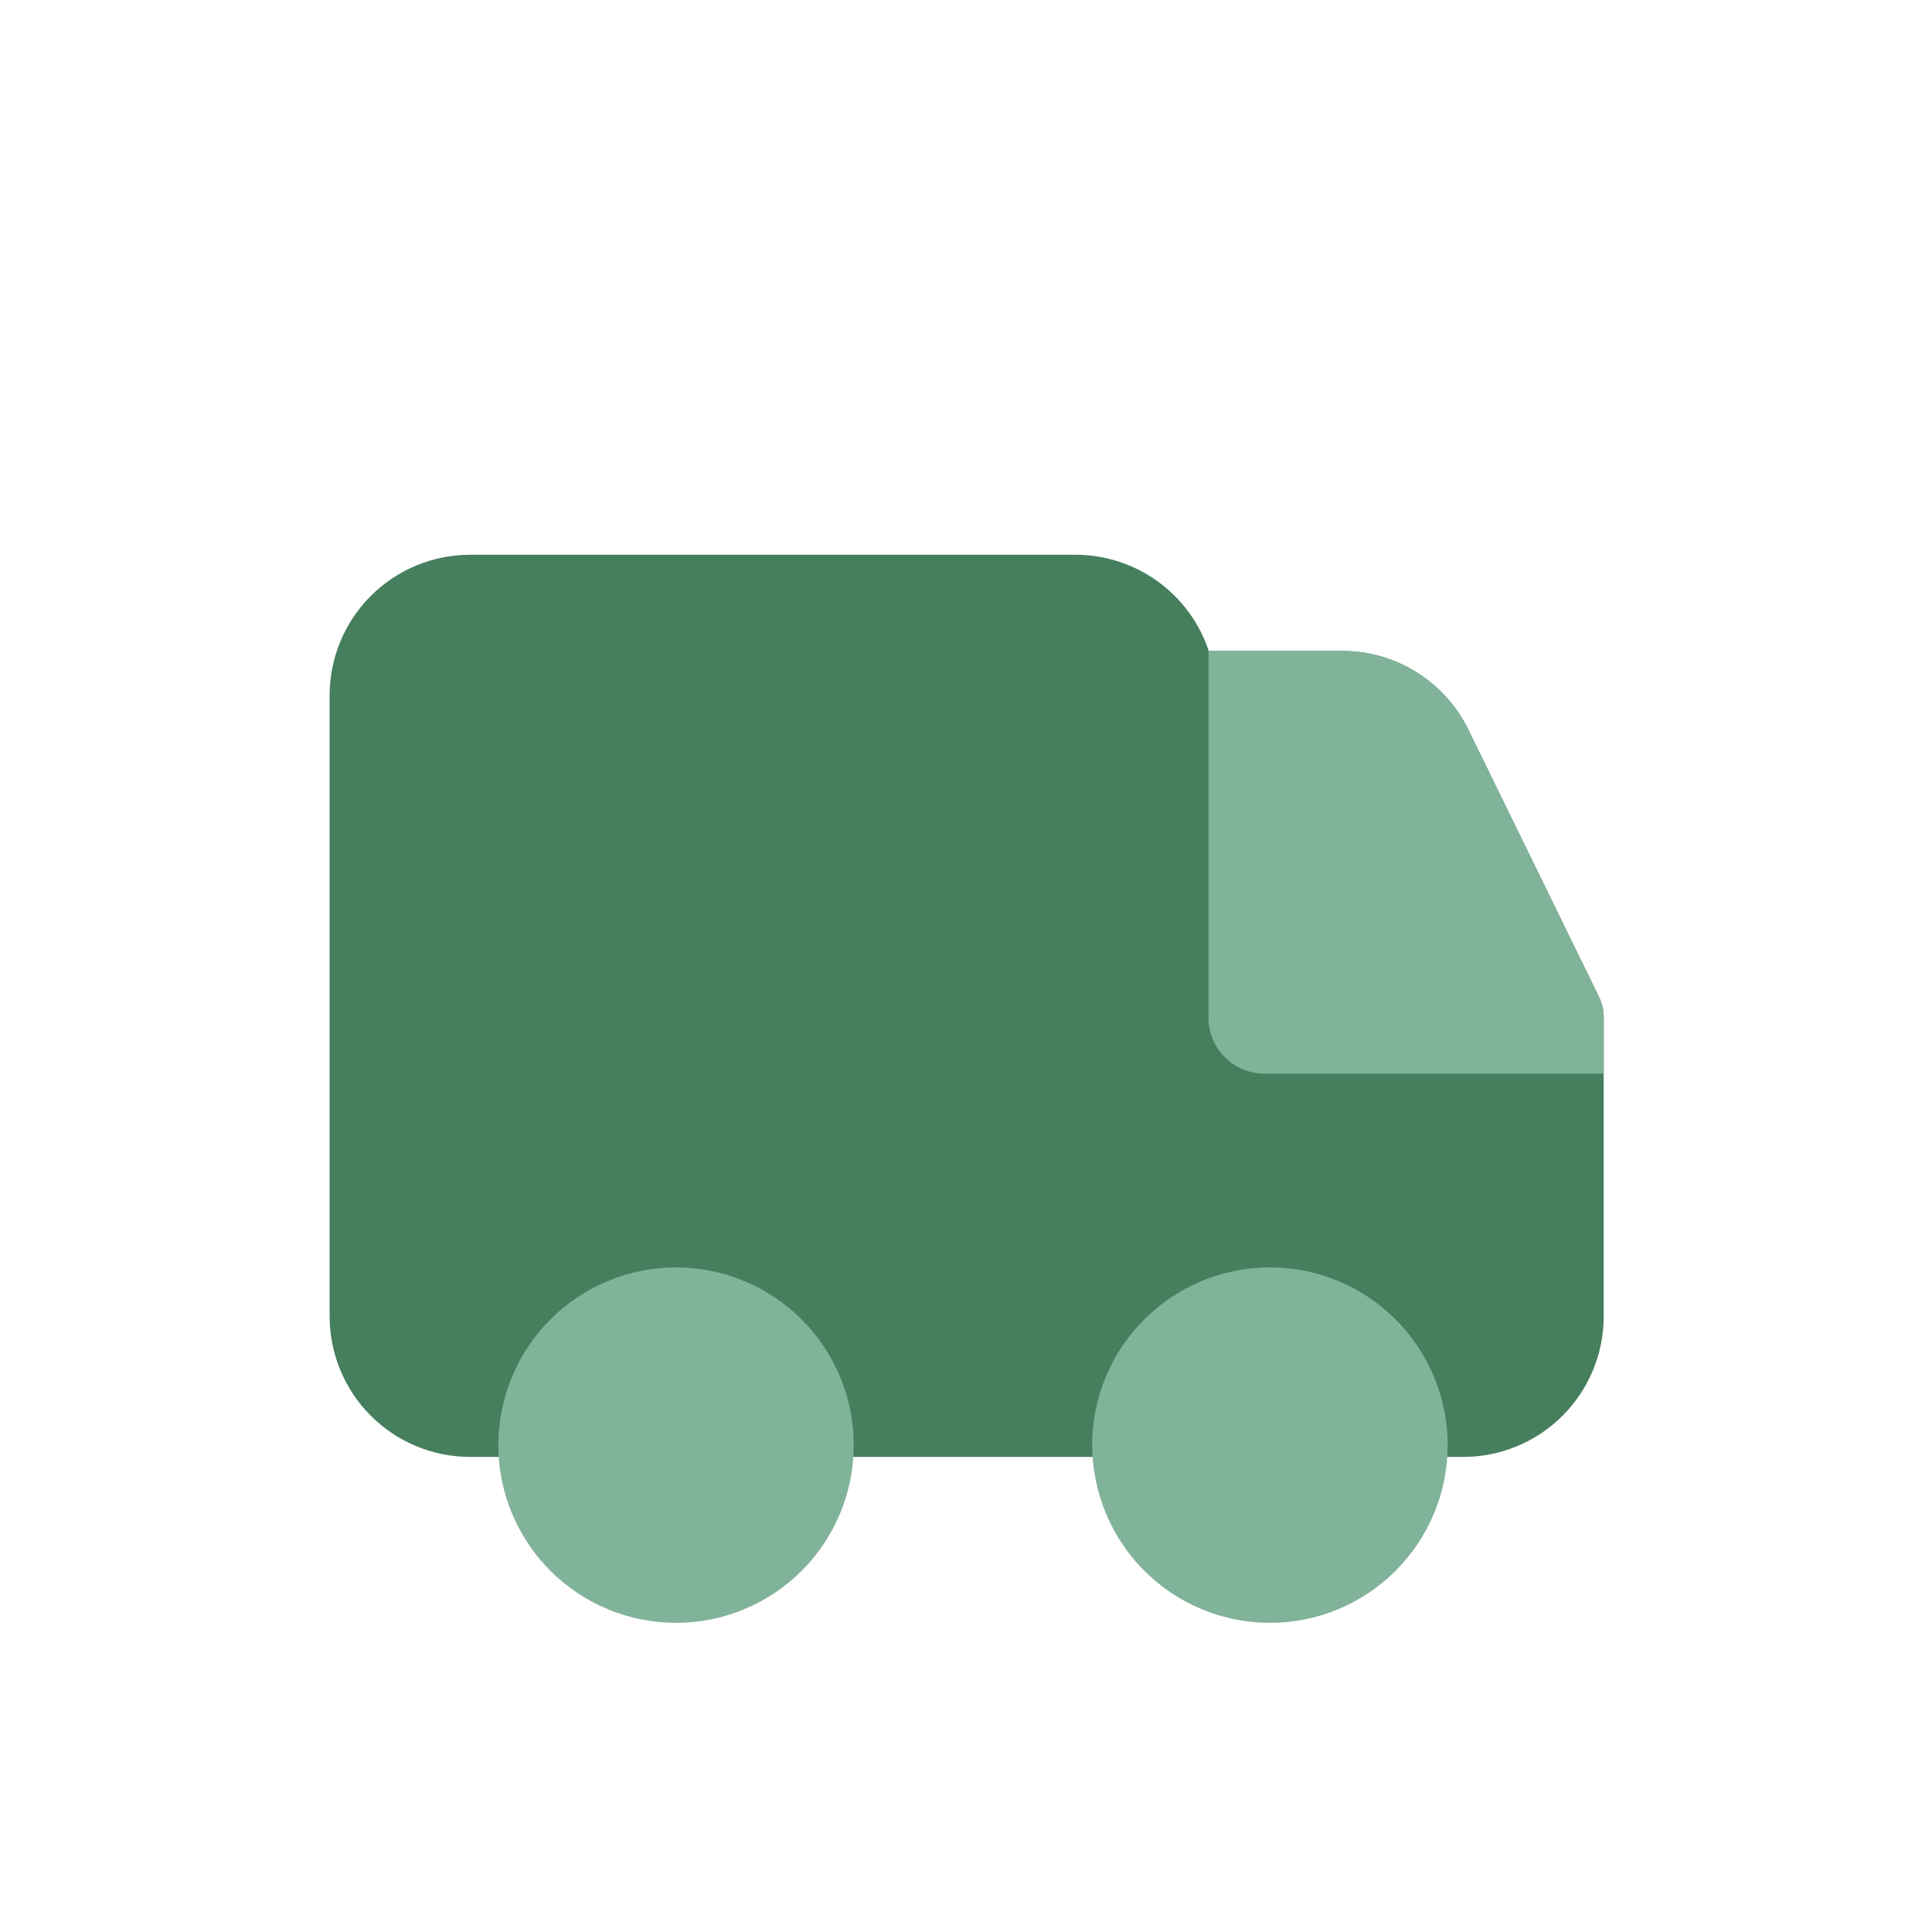
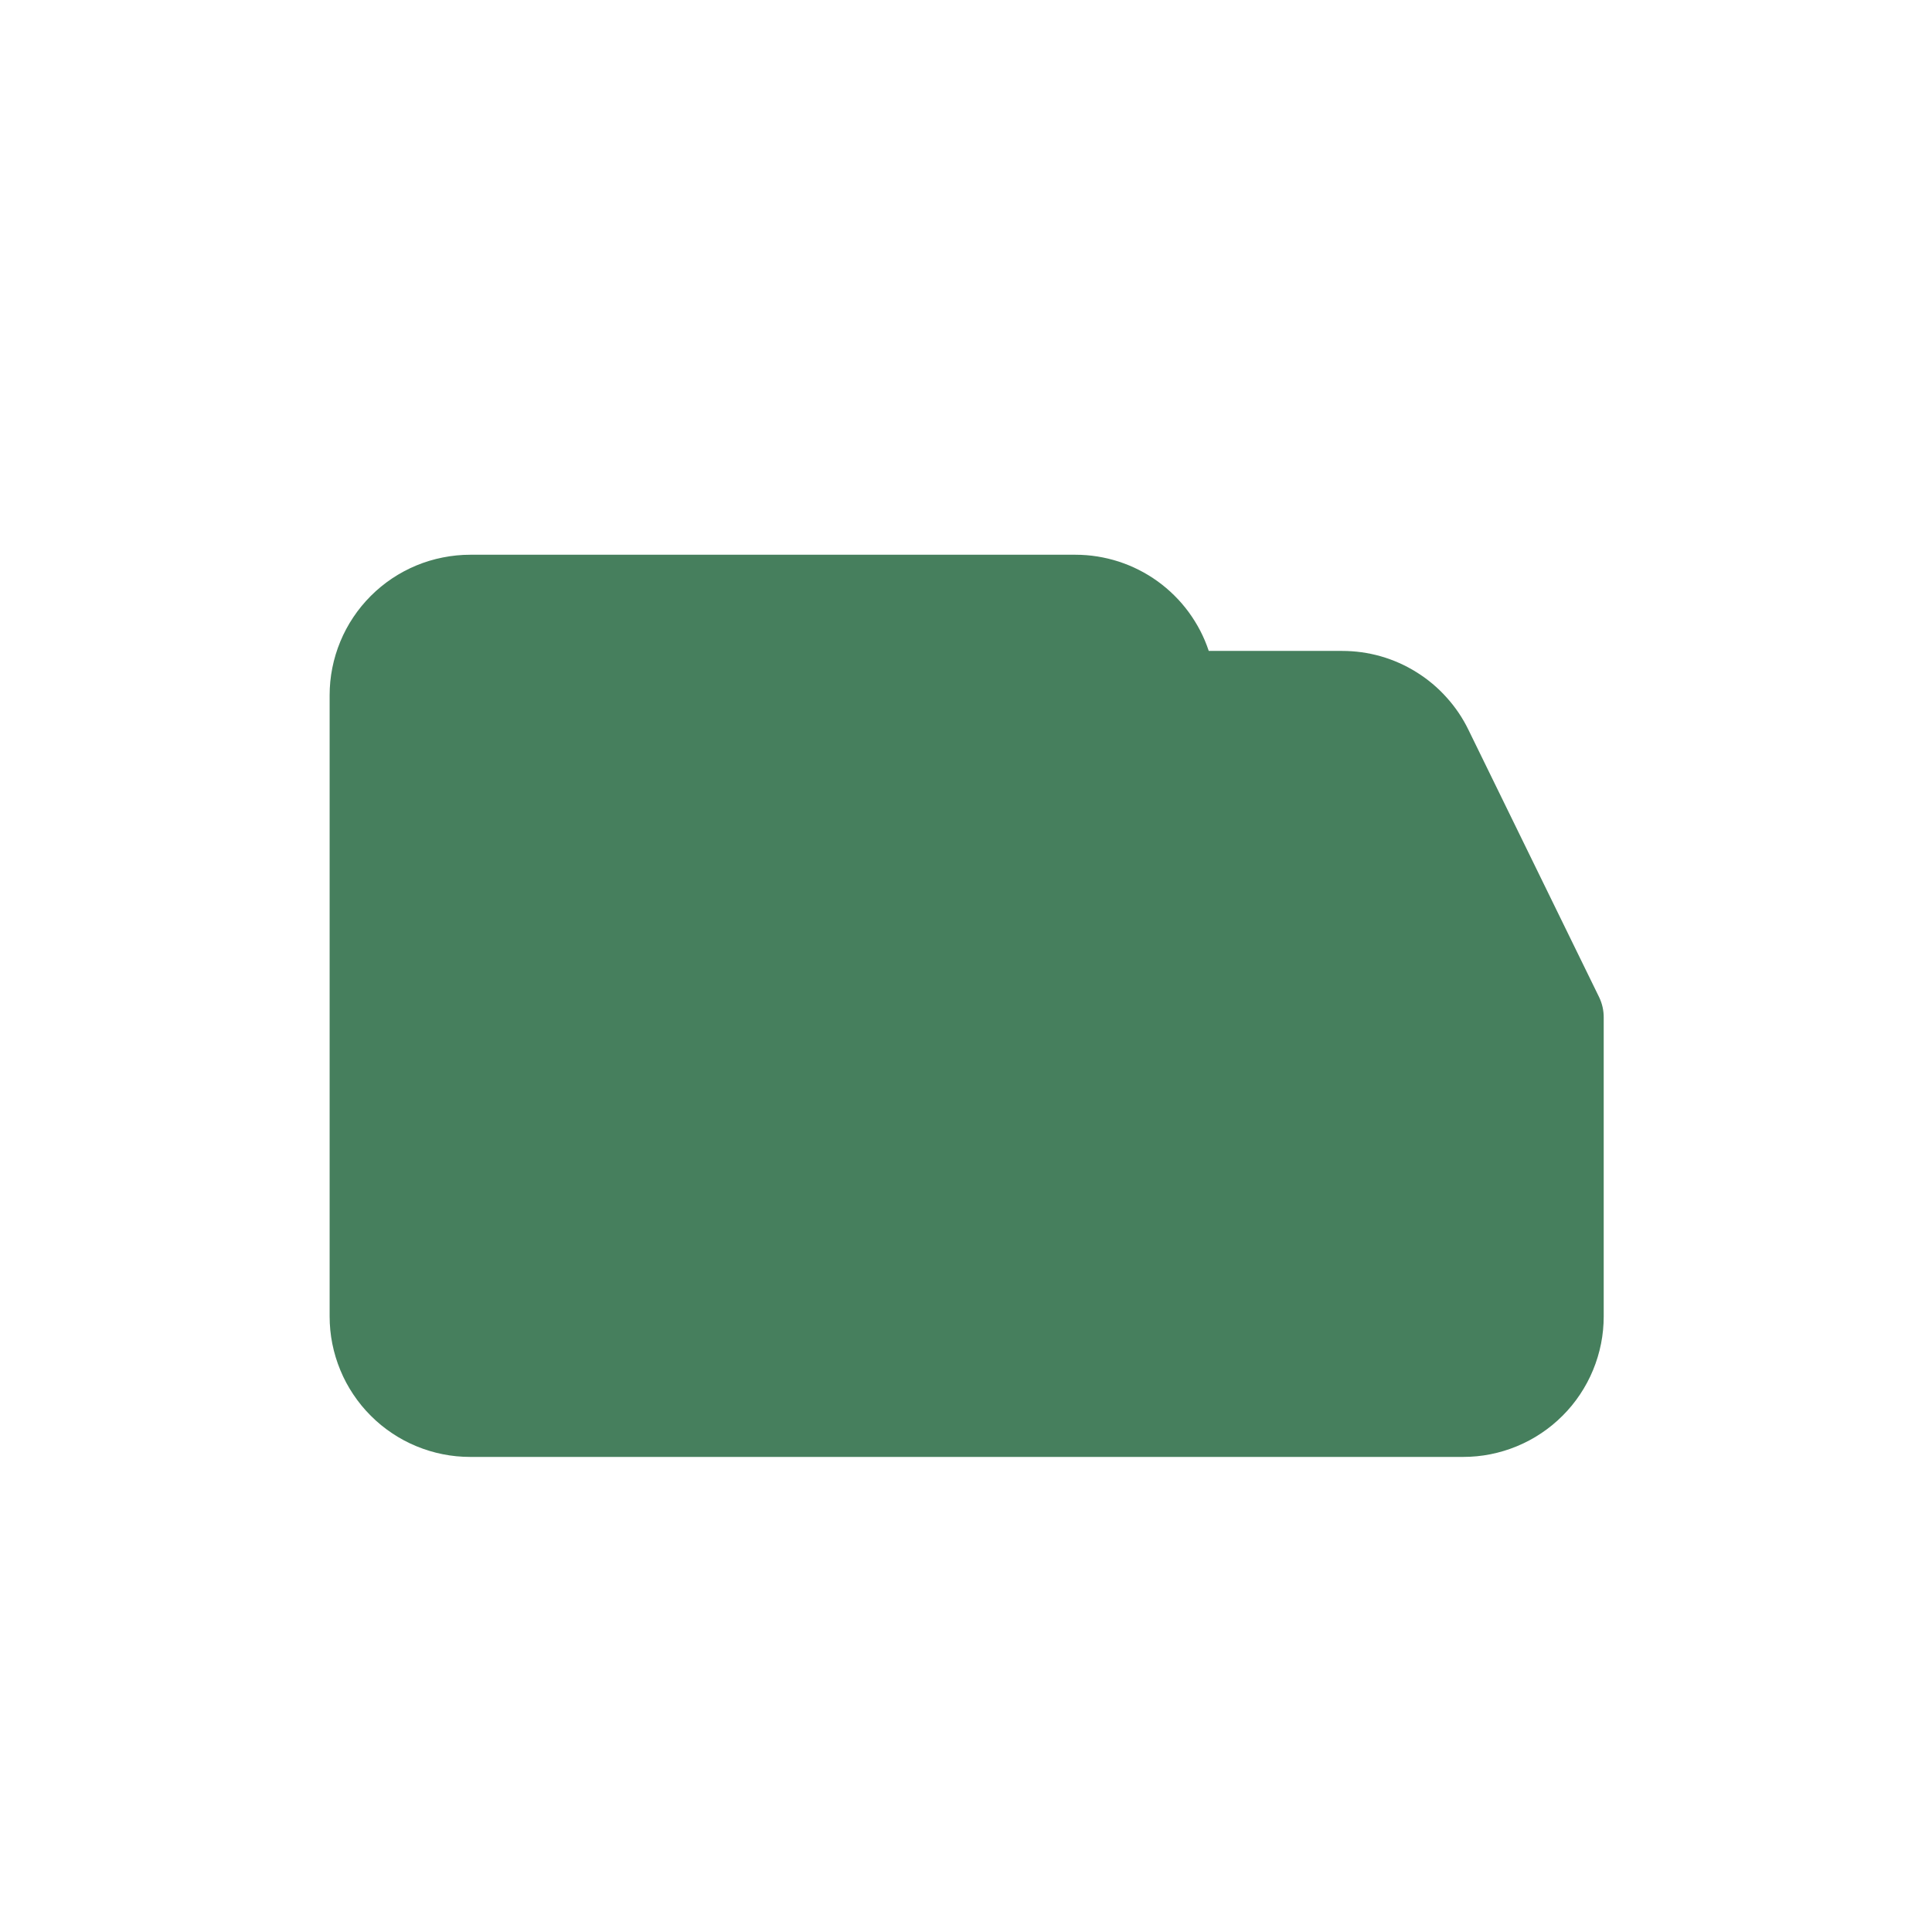
<svg xmlns="http://www.w3.org/2000/svg" version="1.0" preserveAspectRatio="xMidYMid meet" height="240" viewBox="0 0 180 180" zoomAndPan="magnify" width="240">
  <defs>
    <clipPath id="d97159cb68">
-       <path clip-rule="nonzero" d="M 46 60 L 150 60 L 150 151.195 L 46 151.195 Z M 46 60" />
-     </clipPath>
+       </clipPath>
  </defs>
  <path fill-rule="evenodd" fill-opacity="1" d="M 43.809 51.684 C 42.949 51.684 42.098 51.77 41.254 51.938 C 40.41 52.105 39.59 52.352 38.797 52.68 C 38 53.012 37.246 53.414 36.531 53.891 C 35.816 54.371 35.152 54.914 34.547 55.52 C 33.938 56.129 33.395 56.789 32.918 57.504 C 32.438 58.219 32.035 58.977 31.707 59.77 C 31.379 60.562 31.129 61.383 30.961 62.227 C 30.793 63.07 30.711 63.922 30.711 64.781 L 30.711 122.641 C 30.711 123.5 30.793 124.352 30.961 125.195 C 31.129 126.039 31.379 126.859 31.707 127.652 C 32.035 128.449 32.438 129.203 32.918 129.918 C 33.395 130.633 33.938 131.297 34.547 131.902 C 35.152 132.512 35.816 133.055 36.531 133.531 C 37.246 134.012 38 134.414 38.797 134.742 C 39.59 135.07 40.41 135.32 41.254 135.488 C 42.098 135.656 42.949 135.738 43.809 135.738 L 136.316 135.738 C 137.176 135.738 138.027 135.656 138.871 135.488 C 139.715 135.32 140.535 135.07 141.328 134.742 C 142.121 134.414 142.879 134.012 143.594 133.531 C 144.309 133.055 144.969 132.512 145.578 131.902 C 146.188 131.297 146.73 130.633 147.207 129.918 C 147.684 129.203 148.09 128.449 148.418 127.652 C 148.746 126.859 148.996 126.039 149.164 125.195 C 149.332 124.352 149.414 123.5 149.414 122.641 L 149.414 94.805 C 149.418 94.129 149.27 93.488 148.977 92.883 L 136.812 67.996 C 136.277 66.895 135.598 65.887 134.773 64.977 C 133.953 64.062 133.023 63.281 131.98 62.633 C 130.941 61.98 129.832 61.488 128.652 61.148 C 127.473 60.812 126.27 60.645 125.043 60.645 L 112.617 60.645 C 112.402 59.996 112.137 59.367 111.824 58.762 C 111.508 58.156 111.148 57.578 110.746 57.027 C 110.34 56.477 109.898 55.961 109.41 55.48 C 108.926 55 108.406 54.559 107.855 54.16 C 107.301 53.762 106.719 53.406 106.109 53.098 C 105.5 52.789 104.871 52.531 104.223 52.32 C 103.57 52.109 102.91 51.953 102.234 51.844 C 101.562 51.738 100.883 51.684 100.199 51.684 Z M 43.809 51.684" fill="#467f5d" />
  <g clip-path="url(#d97159cb68)">
    <path fill-rule="evenodd" fill-opacity="1" d="M 149.414 100.023 L 117.785 100.023 C 117.445 100.023 117.105 99.992 116.773 99.926 C 116.438 99.859 116.113 99.762 115.797 99.629 C 115.484 99.5 115.184 99.34 114.898 99.148 C 114.617 98.961 114.355 98.746 114.113 98.504 C 113.871 98.262 113.656 98 113.465 97.715 C 113.277 97.434 113.117 97.133 112.984 96.816 C 112.855 96.504 112.758 96.18 112.691 95.844 C 112.625 95.508 112.59 95.172 112.59 94.828 L 112.59 60.555 L 112.617 60.645 L 125.043 60.645 C 126.27 60.645 127.473 60.812 128.652 61.148 C 129.832 61.488 130.941 61.98 131.98 62.633 C 133.023 63.281 133.953 64.062 134.773 64.977 C 135.598 65.887 136.277 66.895 136.812 67.996 L 148.977 92.883 C 149.27 93.488 149.418 94.129 149.414 94.805 L 149.414 100.035 Z M 62.984 118.082 C 62.441 118.082 61.898 118.109 61.359 118.164 C 60.82 118.215 60.285 118.297 59.754 118.402 C 59.223 118.508 58.695 118.641 58.176 118.797 C 57.66 118.953 57.148 119.137 56.648 119.344 C 56.148 119.551 55.656 119.781 55.18 120.039 C 54.699 120.293 54.234 120.574 53.785 120.875 C 53.336 121.176 52.898 121.496 52.48 121.84 C 52.062 122.184 51.66 122.551 51.277 122.934 C 50.895 123.316 50.531 123.719 50.184 124.137 C 49.84 124.555 49.52 124.992 49.219 125.441 C 48.918 125.891 48.637 126.355 48.383 126.836 C 48.125 127.312 47.895 127.801 47.688 128.305 C 47.48 128.805 47.297 129.316 47.141 129.832 C 46.984 130.352 46.852 130.879 46.746 131.41 C 46.641 131.941 46.559 132.477 46.508 133.016 C 46.453 133.555 46.426 134.098 46.426 134.641 C 46.426 135.184 46.453 135.723 46.508 136.262 C 46.559 136.801 46.641 137.336 46.746 137.871 C 46.852 138.402 46.984 138.926 47.141 139.445 C 47.297 139.965 47.48 140.473 47.688 140.977 C 47.895 141.477 48.125 141.965 48.383 142.445 C 48.637 142.922 48.918 143.387 49.219 143.836 C 49.52 144.289 49.84 144.723 50.184 145.141 C 50.531 145.562 50.895 145.965 51.277 146.348 C 51.66 146.73 52.062 147.094 52.48 147.438 C 52.898 147.781 53.336 148.105 53.785 148.406 C 54.234 148.707 54.699 148.984 55.18 149.242 C 55.656 149.496 56.148 149.727 56.648 149.934 C 57.148 150.145 57.66 150.324 58.176 150.484 C 58.695 150.641 59.223 150.773 59.754 150.879 C 60.285 150.984 60.82 151.062 61.359 151.117 C 61.898 151.168 62.441 151.195 62.984 151.195 C 63.527 151.195 64.066 151.168 64.605 151.117 C 65.145 151.062 65.68 150.984 66.215 150.879 C 66.746 150.773 67.27 150.641 67.789 150.484 C 68.309 150.324 68.816 150.145 69.32 149.934 C 69.82 149.727 70.309 149.496 70.789 149.242 C 71.266 148.984 71.73 148.707 72.18 148.406 C 72.633 148.105 73.066 147.781 73.488 147.438 C 73.906 147.094 74.309 146.73 74.691 146.348 C 75.074 145.965 75.438 145.562 75.781 145.141 C 76.125 144.723 76.449 144.289 76.75 143.836 C 77.051 143.387 77.328 142.922 77.586 142.445 C 77.84 141.965 78.07 141.477 78.281 140.977 C 78.488 140.473 78.668 139.965 78.828 139.445 C 78.984 138.926 79.117 138.402 79.223 137.871 C 79.328 137.336 79.406 136.801 79.461 136.262 C 79.512 135.723 79.539 135.184 79.539 134.641 C 79.539 134.098 79.512 133.555 79.461 133.016 C 79.406 132.477 79.328 131.941 79.223 131.41 C 79.117 130.879 78.984 130.352 78.828 129.832 C 78.668 129.316 78.488 128.805 78.281 128.305 C 78.07 127.801 77.84 127.312 77.586 126.836 C 77.328 126.355 77.051 125.891 76.75 125.441 C 76.449 124.992 76.125 124.555 75.781 124.137 C 75.438 123.719 75.074 123.316 74.691 122.934 C 74.309 122.551 73.906 122.184 73.488 121.84 C 73.066 121.496 72.633 121.176 72.18 120.875 C 71.73 120.574 71.266 120.293 70.789 120.039 C 70.309 119.781 69.82 119.551 69.32 119.344 C 68.816 119.137 68.309 118.953 67.789 118.797 C 67.27 118.641 66.746 118.508 66.215 118.402 C 65.68 118.297 65.145 118.215 64.605 118.164 C 64.066 118.109 63.527 118.082 62.984 118.082 Z M 101.754 134.641 C 101.754 134.098 101.781 133.555 101.832 133.016 C 101.887 132.477 101.965 131.941 102.074 131.41 C 102.18 130.875 102.309 130.352 102.469 129.832 C 102.625 129.312 102.809 128.805 103.016 128.301 C 103.223 127.801 103.453 127.312 103.711 126.832 C 103.965 126.355 104.242 125.891 104.547 125.438 C 104.848 124.988 105.168 124.555 105.512 124.133 C 105.855 123.715 106.223 123.312 106.605 122.93 C 106.988 122.547 107.391 122.184 107.809 121.84 C 108.227 121.492 108.664 121.172 109.113 120.871 C 109.566 120.57 110.031 120.289 110.508 120.035 C 110.988 119.777 111.477 119.547 111.977 119.34 C 112.477 119.133 112.988 118.949 113.508 118.793 C 114.027 118.633 114.551 118.504 115.082 118.398 C 115.617 118.293 116.152 118.211 116.691 118.16 C 117.23 118.105 117.773 118.078 118.316 118.078 C 118.855 118.078 119.398 118.105 119.938 118.16 C 120.477 118.211 121.012 118.293 121.547 118.398 C 122.078 118.504 122.602 118.633 123.121 118.793 C 123.641 118.949 124.152 119.133 124.652 119.34 C 125.152 119.547 125.645 119.777 126.121 120.035 C 126.598 120.289 127.062 120.57 127.516 120.871 C 127.965 121.172 128.402 121.492 128.82 121.84 C 129.238 122.184 129.641 122.547 130.023 122.93 C 130.41 123.312 130.773 123.715 131.117 124.133 C 131.461 124.555 131.781 124.988 132.086 125.438 C 132.387 125.891 132.664 126.355 132.918 126.832 C 133.176 127.312 133.406 127.801 133.613 128.301 C 133.82 128.805 134.004 129.312 134.16 129.832 C 134.32 130.352 134.449 130.875 134.559 131.41 C 134.664 131.941 134.742 132.477 134.797 133.016 C 134.848 133.555 134.875 134.098 134.875 134.641 C 134.875 135.184 134.848 135.723 134.797 136.262 C 134.742 136.801 134.664 137.336 134.559 137.871 C 134.453 138.402 134.32 138.926 134.164 139.445 C 134.004 139.965 133.824 140.473 133.613 140.977 C 133.406 141.477 133.176 141.965 132.922 142.445 C 132.664 142.922 132.387 143.387 132.086 143.836 C 131.785 144.289 131.461 144.723 131.117 145.141 C 130.773 145.562 130.41 145.965 130.027 146.348 C 129.641 146.73 129.242 147.094 128.82 147.438 C 128.402 147.781 127.969 148.105 127.516 148.406 C 127.066 148.707 126.602 148.984 126.125 149.242 C 125.645 149.496 125.156 149.727 124.656 149.934 C 124.152 150.145 123.645 150.324 123.125 150.484 C 122.605 150.641 122.082 150.773 121.551 150.879 C 121.016 150.984 120.48 151.062 119.941 151.117 C 119.402 151.168 118.859 151.195 118.32 151.195 C 117.777 151.195 117.234 151.168 116.695 151.117 C 116.156 151.062 115.621 150.984 115.09 150.879 C 114.559 150.773 114.031 150.641 113.512 150.484 C 112.996 150.324 112.484 150.145 111.984 149.934 C 111.48 149.727 110.992 149.496 110.516 149.242 C 110.035 148.984 109.57 148.707 109.121 148.406 C 108.672 148.105 108.234 147.781 107.816 147.438 C 107.398 147.094 106.996 146.73 106.613 146.348 C 106.23 145.965 105.863 145.562 105.52 145.141 C 105.176 144.723 104.855 144.289 104.555 143.836 C 104.25 143.387 103.973 142.922 103.719 142.445 C 103.461 141.965 103.23 141.477 103.023 140.977 C 102.816 140.473 102.633 139.965 102.477 139.445 C 102.32 138.926 102.188 138.402 102.082 137.871 C 101.977 137.336 101.895 136.801 101.844 136.262 C 101.789 135.723 101.762 135.184 101.762 134.641 Z M 101.754 134.641" fill="#81b39a" />
  </g>
</svg>